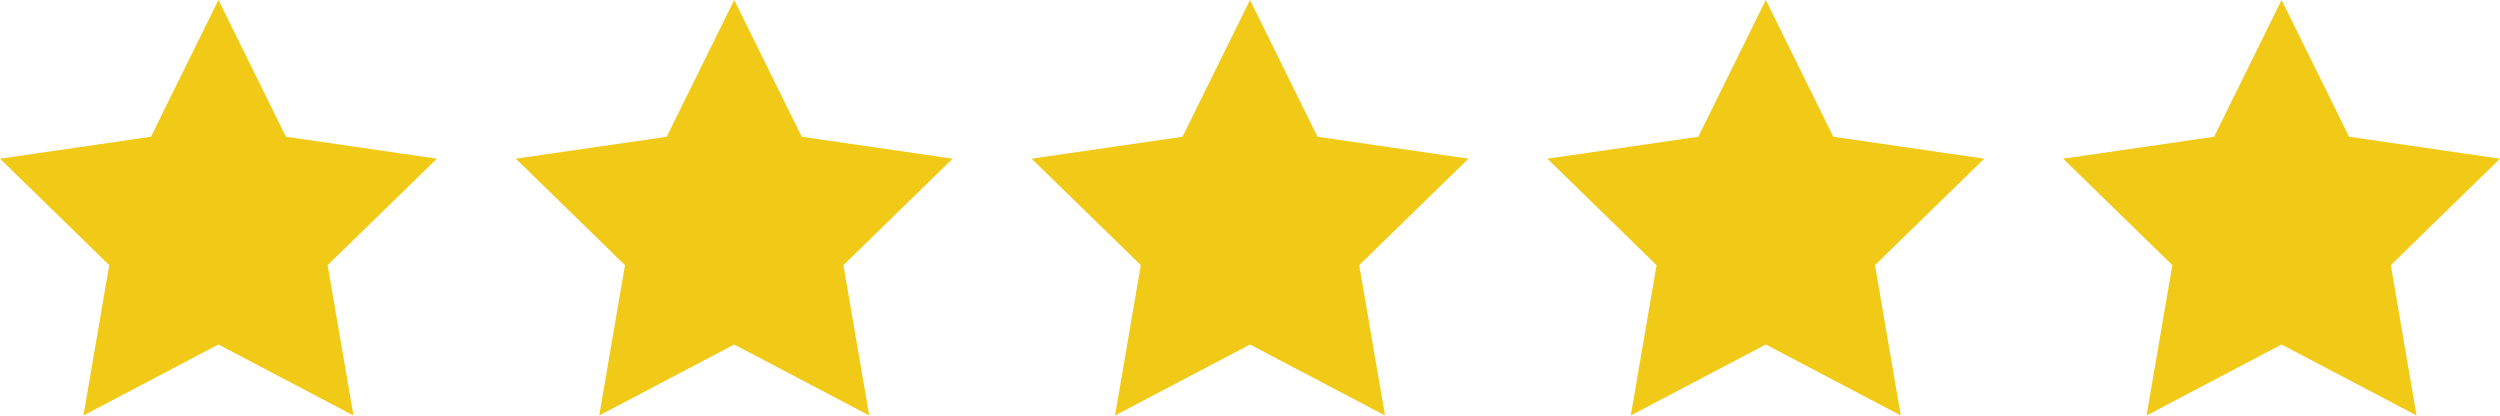
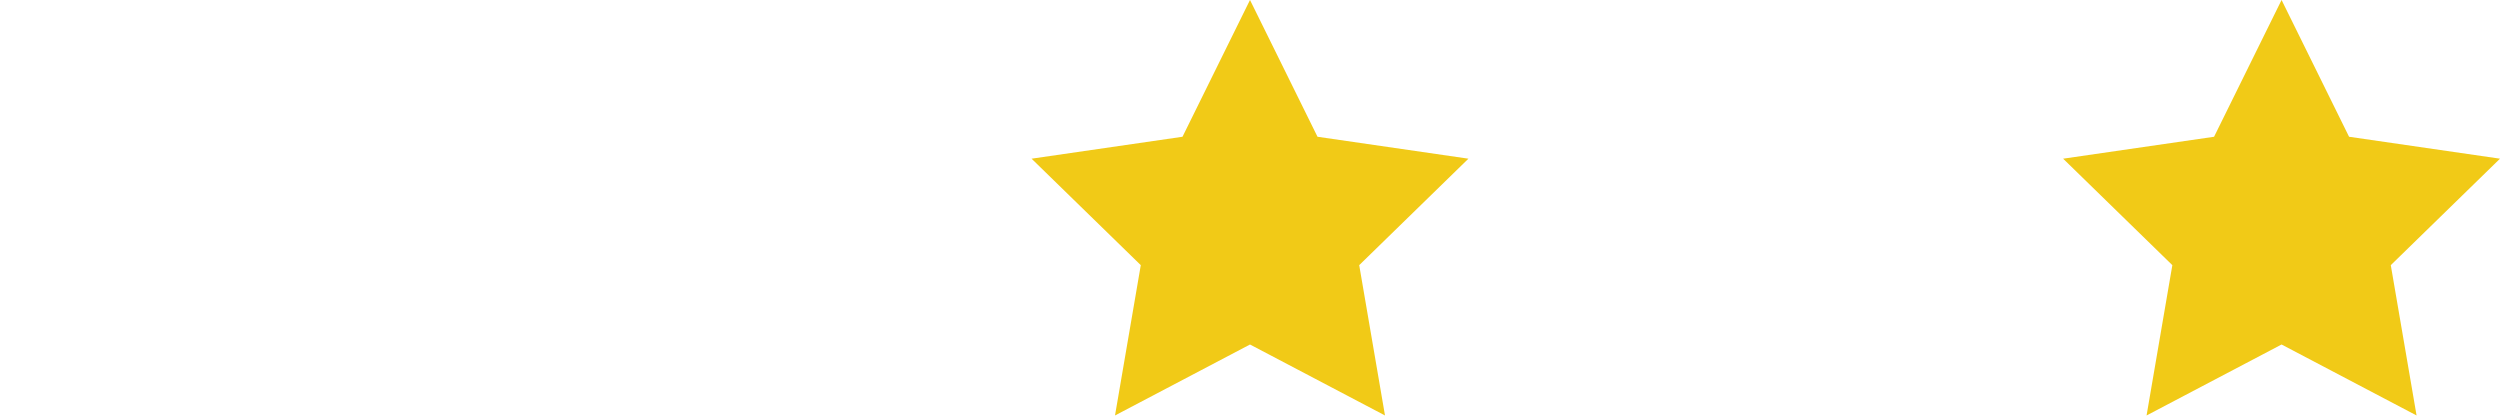
<svg xmlns="http://www.w3.org/2000/svg" height="119.5" preserveAspectRatio="xMidYMid meet" version="1.0" viewBox="0.0 0.0 719.0 119.5" width="719.0" zoomAndPan="magnify">
  <defs>
    <clipPath id="a">
      <path d="M 0 0 L 126 0 L 126 119.488 L 0 119.488 Z M 0 0" />
    </clipPath>
    <clipPath id="b">
-       <path d="M 148 0 L 274 0 L 274 119.488 L 148 119.488 Z M 148 0" />
-     </clipPath>
+       </clipPath>
    <clipPath id="c">
      <path d="M 296 0 L 423 0 L 423 119.488 L 296 119.488 Z M 296 0" />
    </clipPath>
    <clipPath id="d">
-       <path d="M 445 0 L 571 0 L 571 119.488 L 445 119.488 Z M 445 0" />
-     </clipPath>
+       </clipPath>
    <clipPath id="e">
      <path d="M 593 0 L 719 0 L 719 119.488 L 593 119.488 Z M 593 0" />
    </clipPath>
  </defs>
  <g>
    <g clip-path="url(#a)" id="change1_3">
-       <path d="M 62.82 -0.004 L 82.234 39.332 L 125.645 45.637 L 94.23 76.258 L 101.648 119.488 L 62.82 99.078 L 23.996 119.488 L 31.41 76.258 L 0 45.637 L 43.41 39.332 L 62.82 -0.004" fill="#f1ca17" />
-     </g>
+       </g>
    <g clip-path="url(#b)" id="change1_4">
      <path d="M 211.16 -0.004 L 230.574 39.332 L 273.98 45.637 L 242.57 76.258 L 249.984 119.488 L 211.16 99.078 L 172.336 119.488 L 179.75 76.258 L 148.34 45.637 L 191.746 39.332 L 211.16 -0.004" fill="#f1ca17" />
    </g>
    <g clip-path="url(#c)" id="change1_2">
      <path d="M 359.5 -0.004 L 378.914 39.332 L 422.32 45.637 L 390.91 76.258 L 398.324 119.488 L 359.5 99.078 L 320.676 119.488 L 328.09 76.258 L 296.68 45.637 L 340.086 39.332 L 359.5 -0.004" fill="#f1ca17" />
    </g>
    <g clip-path="url(#d)" id="change1_1">
-       <path d="M 507.84 -0.004 L 527.254 39.332 L 570.66 45.637 L 539.25 76.258 L 546.664 119.488 L 507.84 99.078 L 469.012 119.488 L 476.43 76.258 L 445.016 45.637 L 488.426 39.332 L 507.84 -0.004" fill="#f1ca17" />
+       <path d="M 507.84 -0.004 L 527.254 39.332 L 570.66 45.637 L 539.25 76.258 L 507.84 99.078 L 469.012 119.488 L 476.43 76.258 L 445.016 45.637 L 488.426 39.332 L 507.84 -0.004" fill="#f1ca17" />
    </g>
    <g clip-path="url(#e)" id="change1_5">
      <path d="M 656.18 -0.004 L 675.59 39.332 L 719 45.637 L 687.59 76.258 L 695.004 119.488 L 656.18 99.078 L 617.352 119.488 L 624.766 76.258 L 593.355 45.637 L 636.766 39.332 L 656.18 -0.004" fill="#f1ca17" />
    </g>
  </g>
</svg>